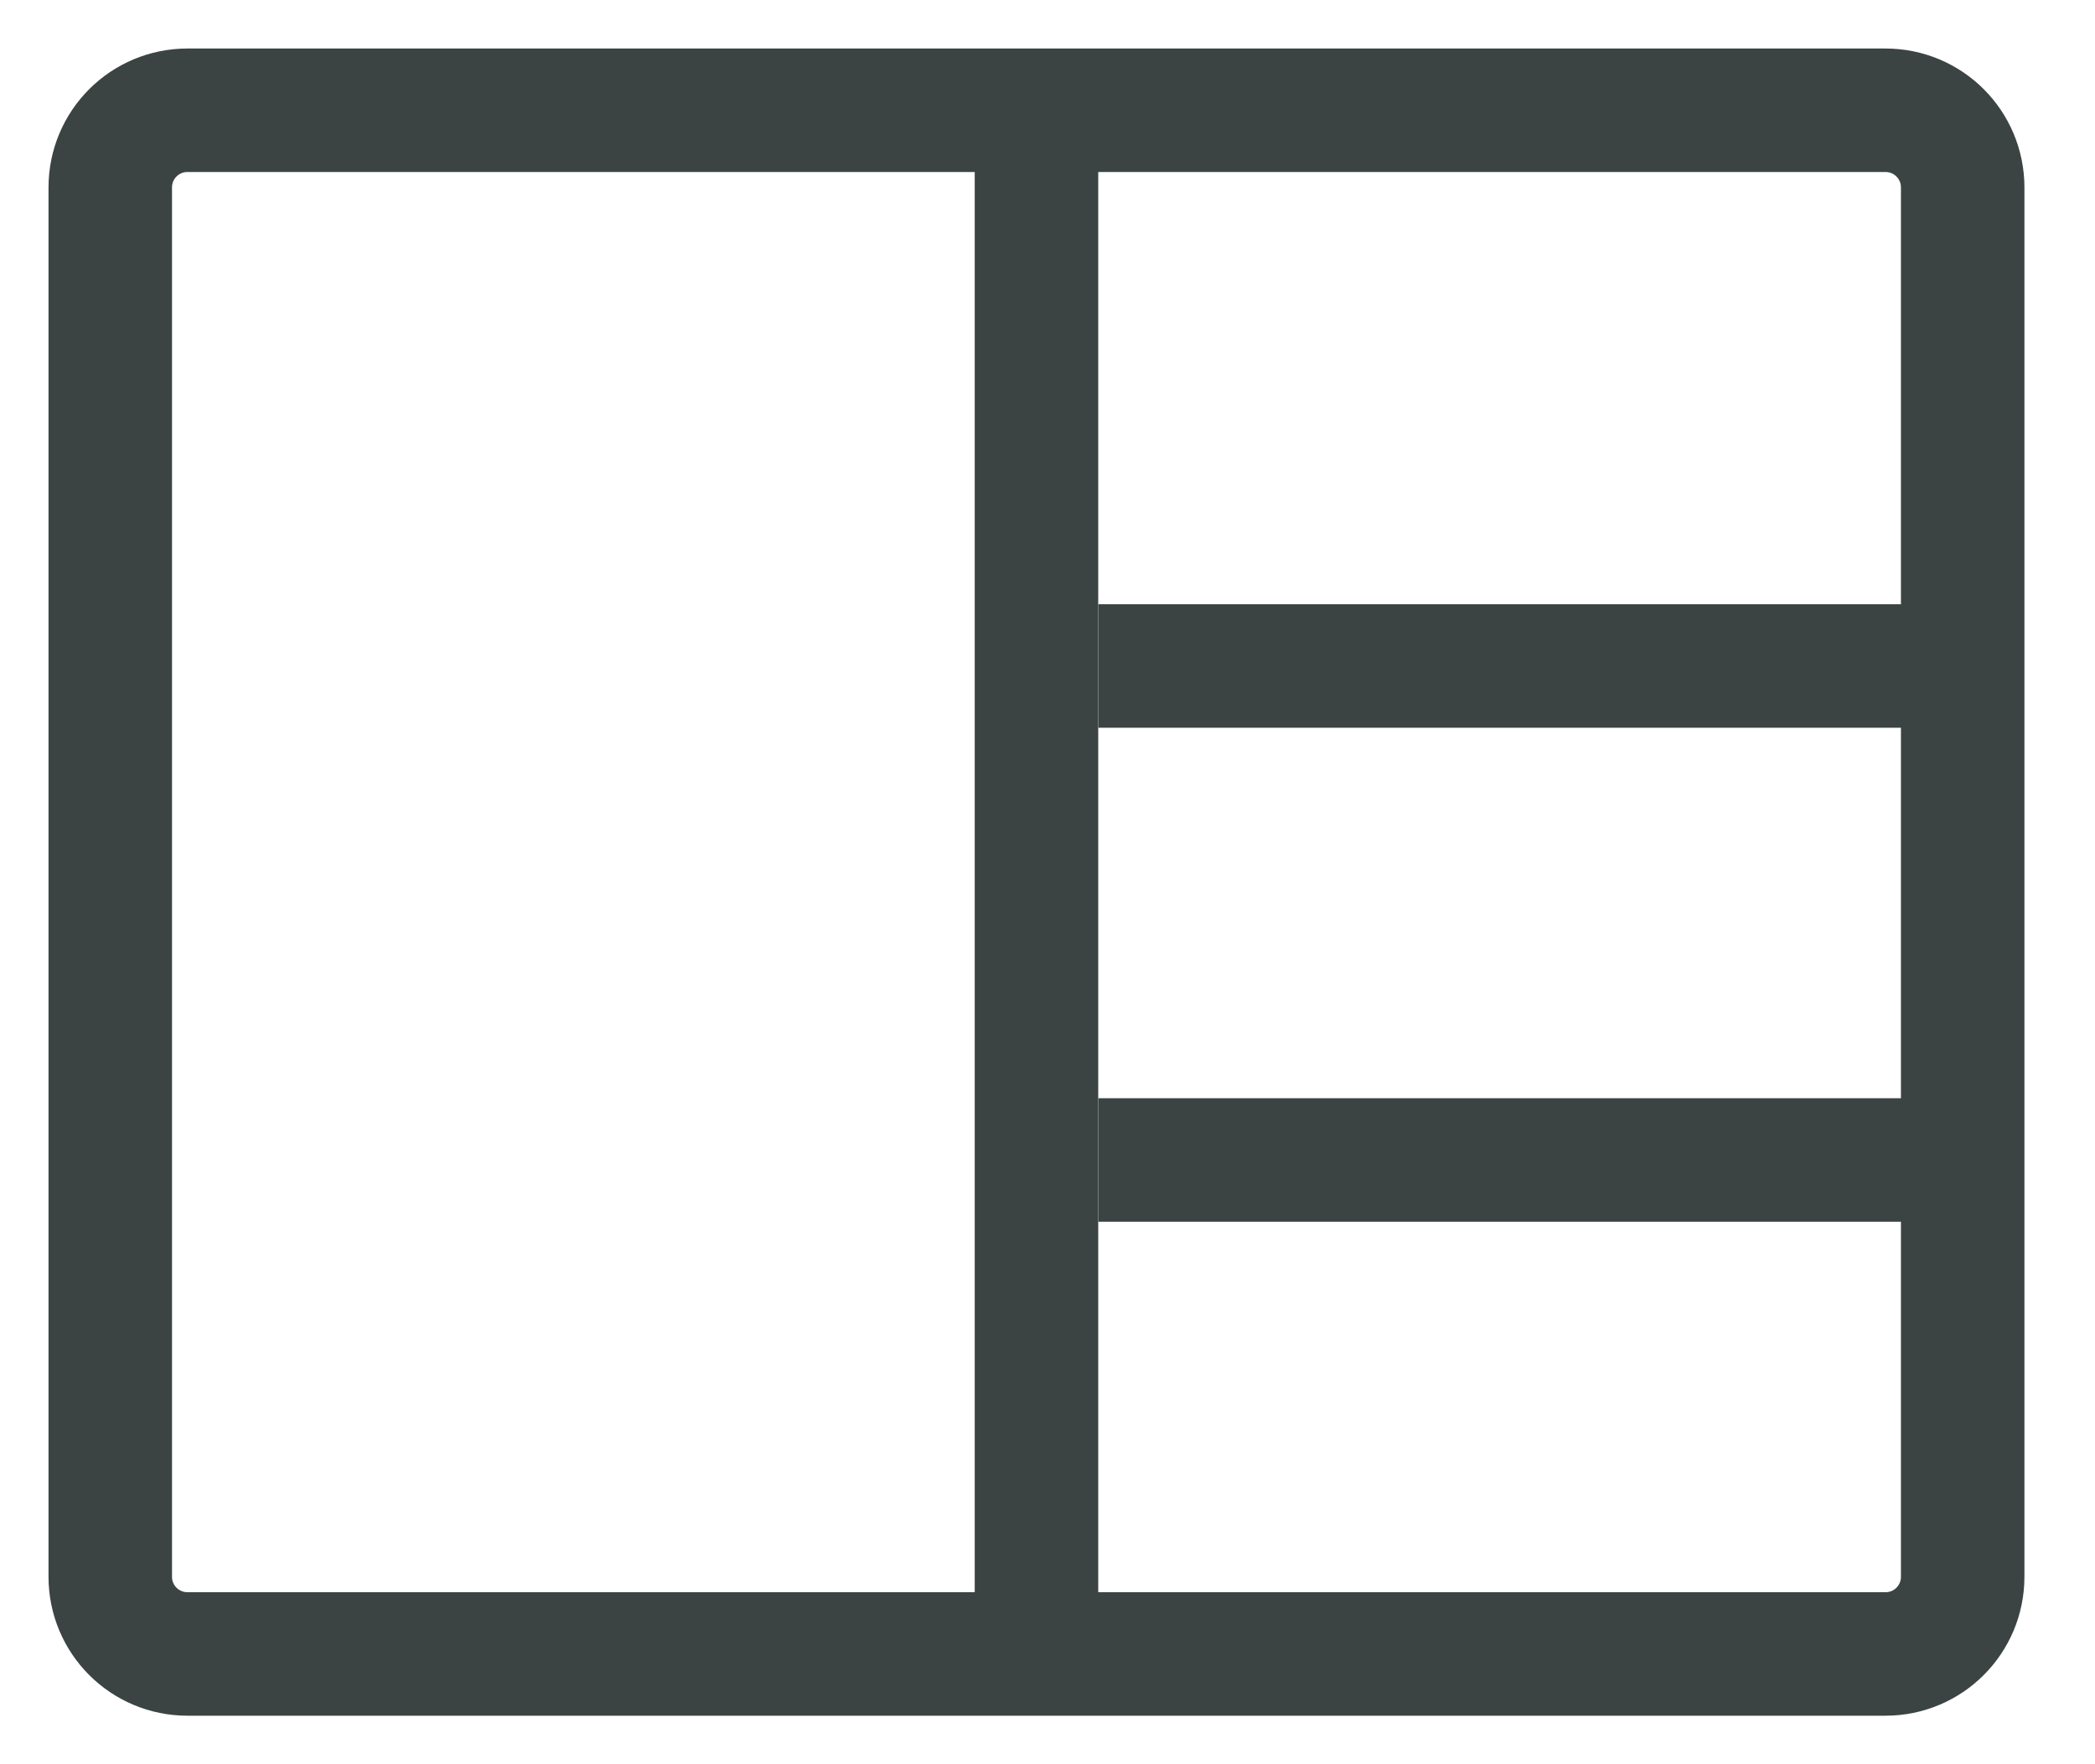
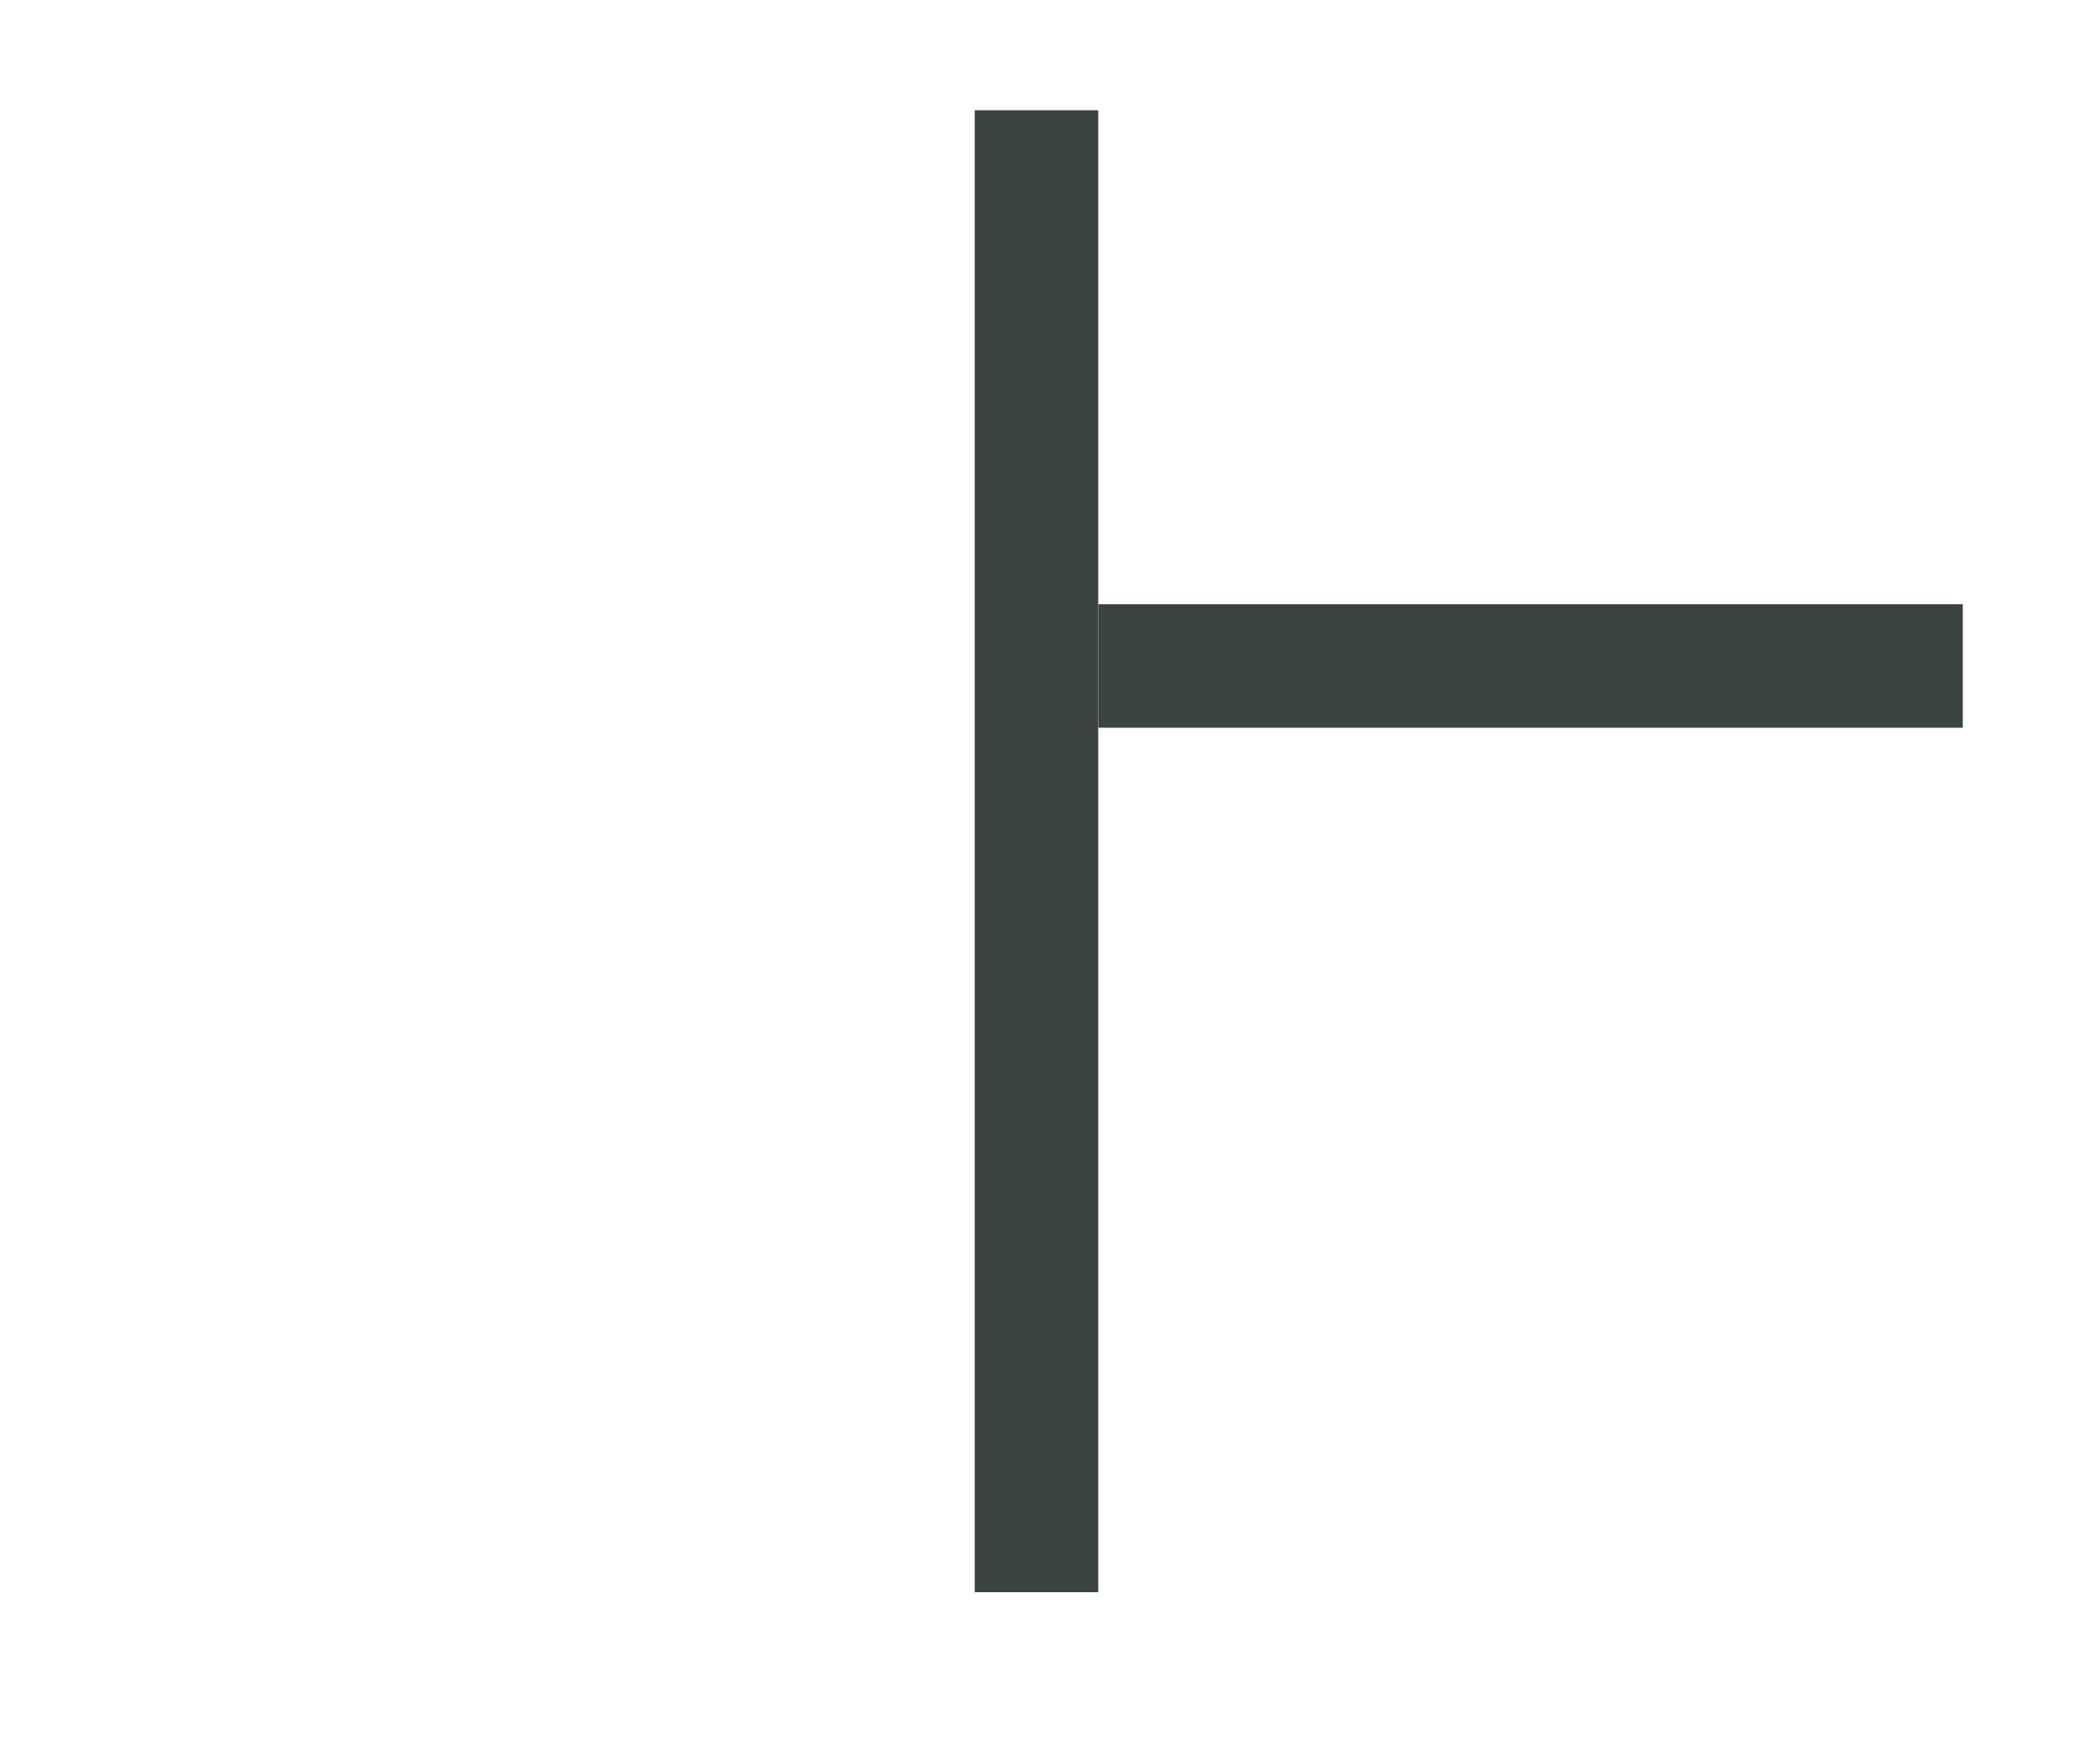
<svg xmlns="http://www.w3.org/2000/svg" width="19" height="16" viewBox="0 0 19 16" fill="none">
-   <path d="M17.1 1H1.7C1.313 1 1 1.313 1 1.7V14.3C1 14.687 1.313 15 1.7 15H17.1C17.487 15 17.8 14.687 17.8 14.3V1.7C17.8 1.313 17.487 1 17.1 1Z" stroke="#3B4443" stroke-width="1.12" stroke-linecap="round" stroke-linejoin="round" />
  <line x1="9.4" y1="1" x2="9.4" y2="14.44" stroke="#3B4443" stroke-width="1.12" />
  <line x1="17.801" y1="6.04" x2="9.961" y2="6.04" stroke="#3B4443" stroke-width="1.12" />
-   <line x1="17.801" y1="10.52" x2="9.961" y2="10.52" stroke="#3B4443" stroke-width="1.12" />
</svg>